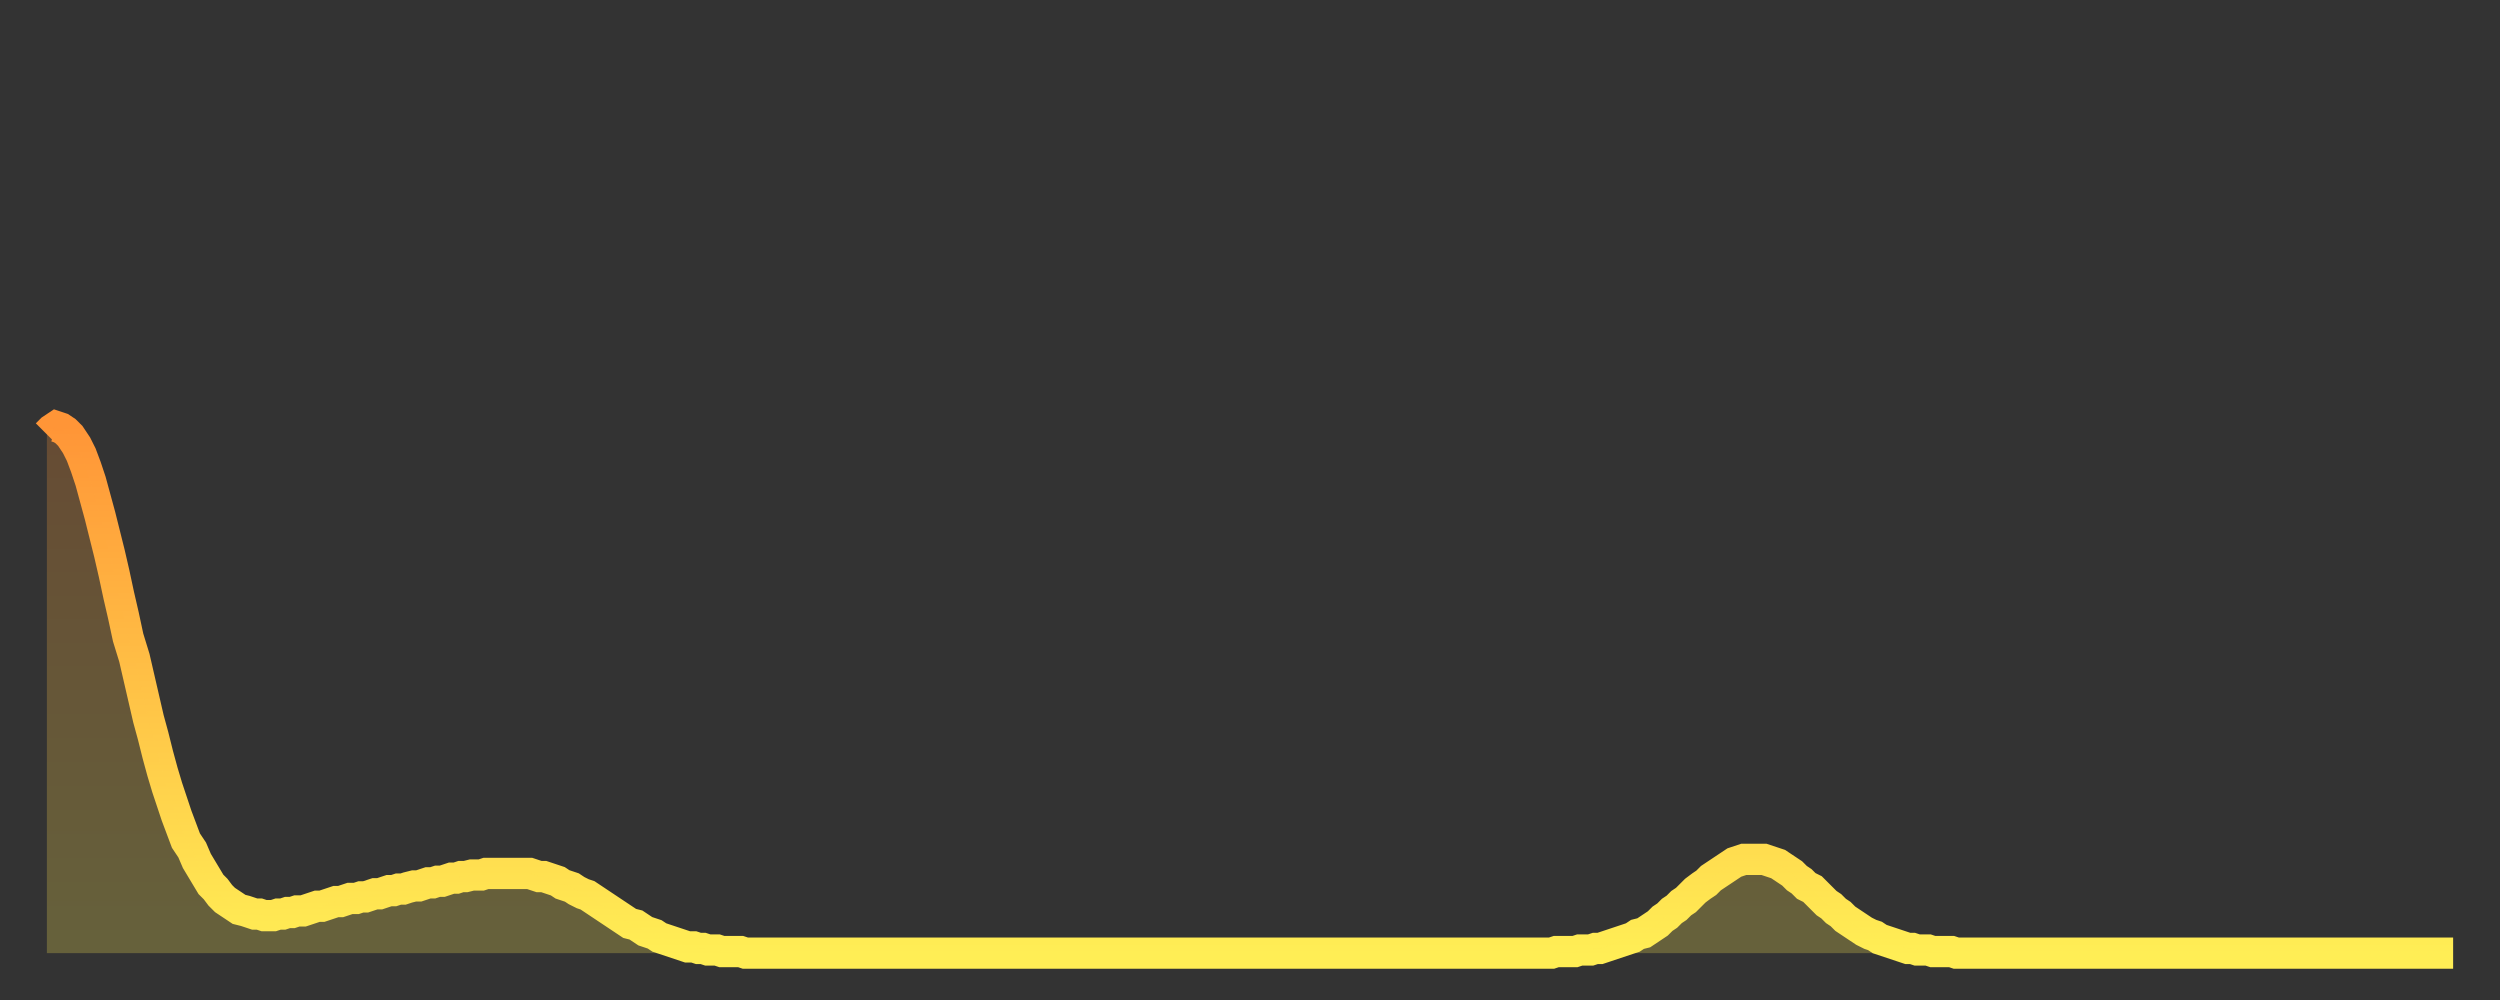
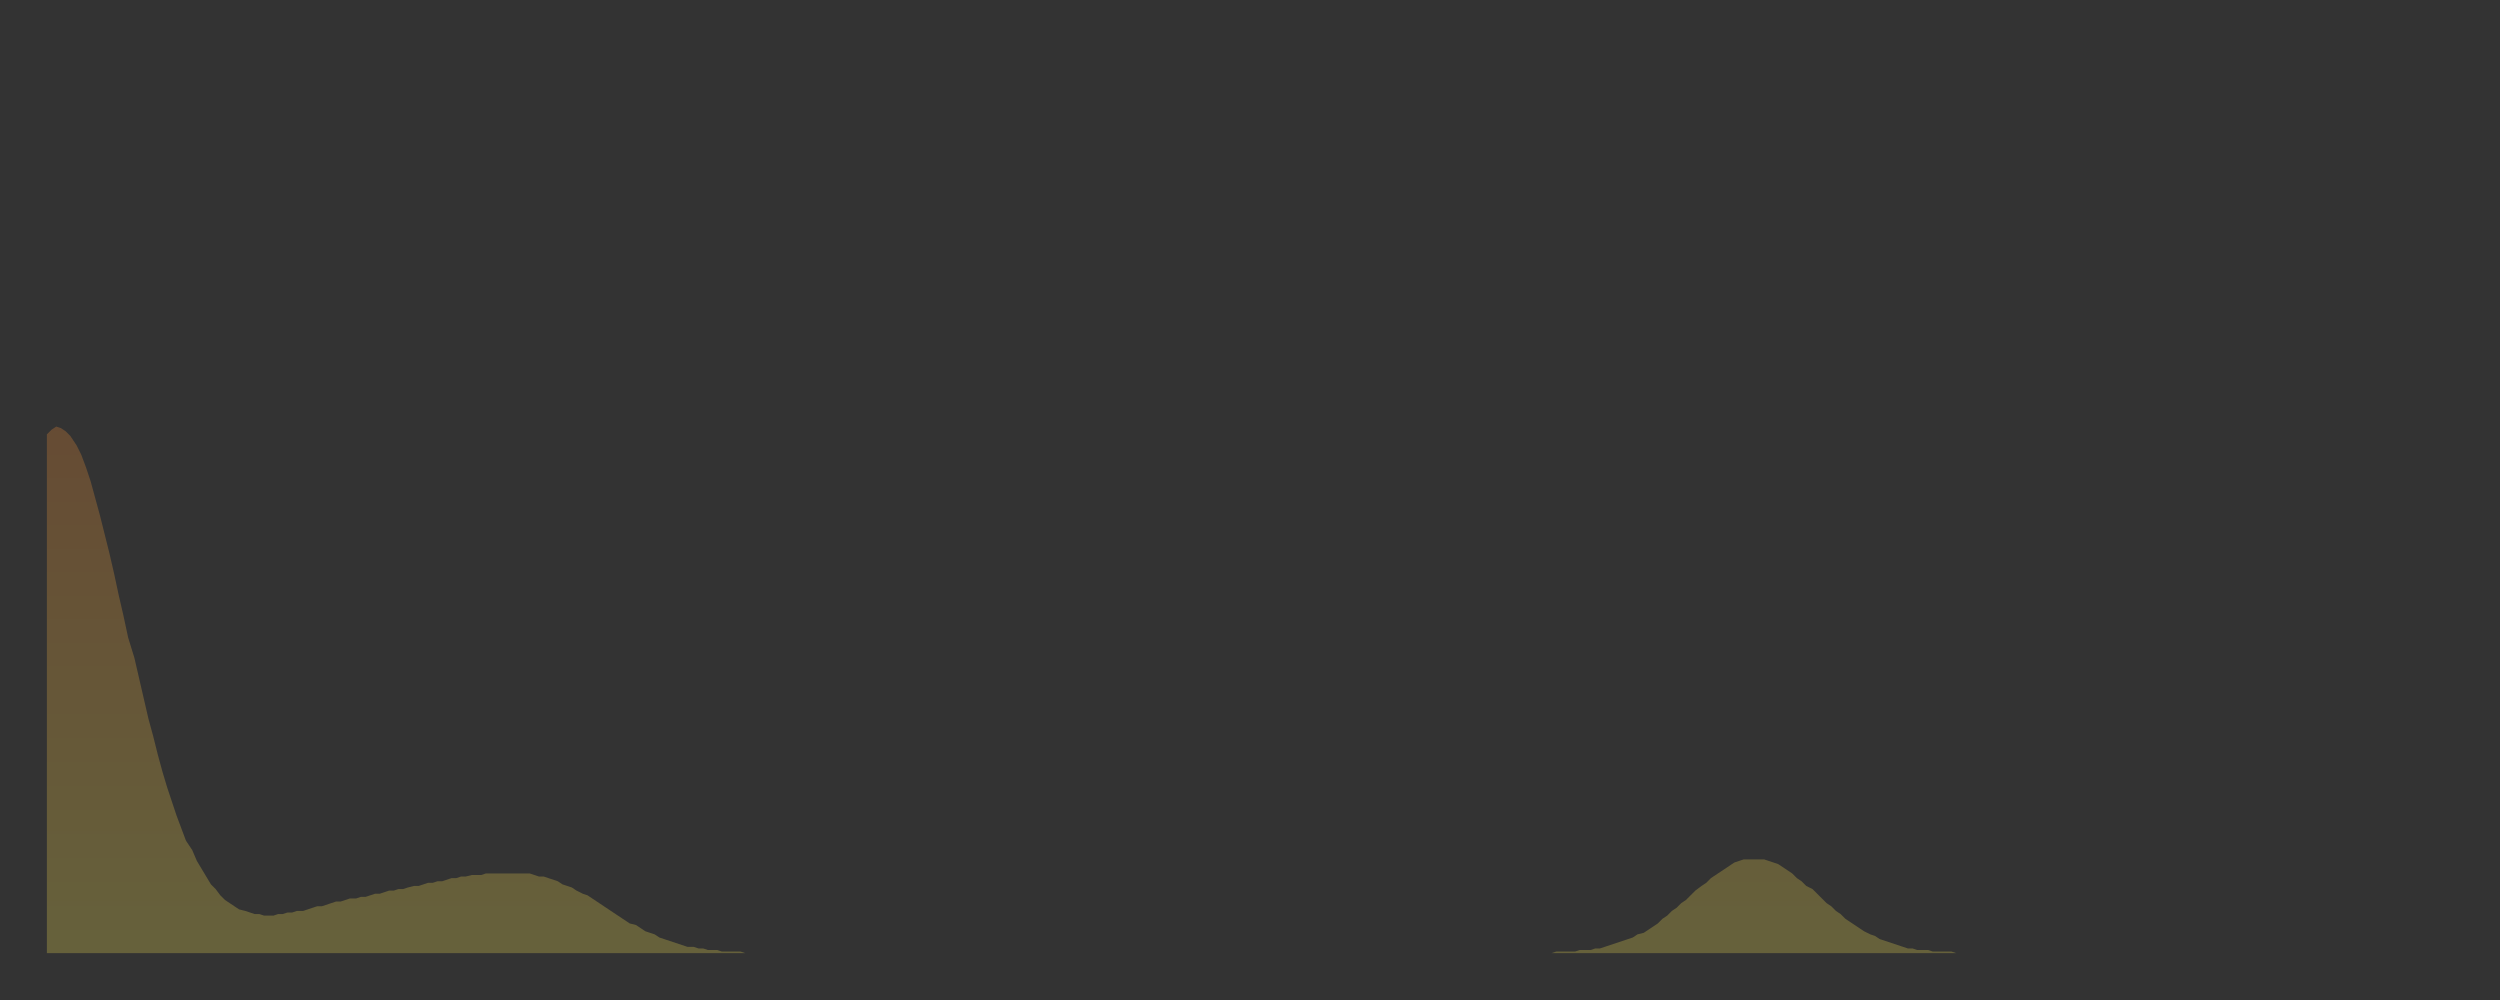
<svg xmlns="http://www.w3.org/2000/svg" baseProfile="full" height="64" version="1.1" width="160">
  <rect width="100%" height="100%" fill="#333333" stroke="none" />
  <defs>
    <linearGradient id="id304186" x1="0" x2="0" y1="0" y2="1">
      <stop offset="0%" stop-color="#ff9537" />
      <stop offset="50%" stop-color="#ffc246" />
      <stop offset="100%" stop-color="#ffee55" />
    </linearGradient>
  </defs>
  <g transform="translate(3,3)">
    <g>
-       <path d="M 0.0 24.8 0.3 24.5 0.6 24.3 0.9 24.4 1.2 24.6 1.5 24.9 1.9 25.5 2.2 26.1 2.5 26.9 2.8 27.8 3.1 28.9 3.4 30.0 3.7 31.2 4.0 32.4 4.3 33.7 4.6 35.1 4.9 36.4 5.2 37.8 5.6 39.1 5.9 40.4 6.2 41.7 6.5 43.0 6.8 44.1 7.1 45.3 7.4 46.4 7.7 47.4 8.0 48.3 8.3 49.2 8.6 50.0 8.9 50.8 9.3 51.4 9.6 52.1 9.9 52.6 10.2 53.1 10.5 53.6 10.8 53.9 11.1 54.3 11.4 54.6 11.7 54.8 12.0 55.0 12.3 55.2 12.7 55.3 13.0 55.4 13.3 55.5 13.6 55.5 13.9 55.6 14.2 55.6 14.5 55.6 14.8 55.5 15.1 55.5 15.4 55.4 15.7 55.4 16.0 55.3 16.4 55.3 16.7 55.2 17.0 55.1 17.3 55.0 17.6 55.0 17.9 54.9 18.2 54.8 18.5 54.7 18.8 54.7 19.1 54.6 19.4 54.5 19.8 54.5 20.1 54.4 20.4 54.4 20.7 54.3 21.0 54.2 21.3 54.2 21.6 54.1 21.9 54.0 22.2 54.0 22.5 53.9 22.8 53.9 23.1 53.8 23.5 53.7 23.8 53.7 24.1 53.6 24.4 53.5 24.7 53.5 25.0 53.4 25.3 53.4 25.6 53.3 25.9 53.2 26.2 53.2 26.5 53.1 26.8 53.1 27.2 53.0 27.5 53.0 27.8 53.0 28.1 52.9 28.4 52.9 28.7 52.9 29.0 52.9 29.3 52.9 29.6 52.9 29.9 52.9 30.2 52.9 30.6 52.9 30.9 52.9 31.2 53.0 31.5 53.1 31.8 53.1 32.1 53.2 32.4 53.3 32.7 53.4 33.0 53.6 33.3 53.7 33.6 53.8 33.9 54.0 34.3 54.2 34.6 54.3 34.9 54.5 35.2 54.7 35.5 54.9 35.8 55.1 36.1 55.3 36.4 55.5 36.7 55.7 37.0 55.9 37.3 56.1 37.7 56.2 38.0 56.4 38.3 56.6 38.6 56.7 38.9 56.8 39.2 57.0 39.5 57.1 39.8 57.2 40.1 57.3 40.4 57.4 40.7 57.5 41.0 57.6 41.4 57.6 41.7 57.7 42.0 57.7 42.3 57.8 42.6 57.8 42.9 57.8 43.2 57.9 43.5 57.9 43.8 57.9 44.1 57.9 44.4 57.9 44.7 58.0 45.1 58.0 45.4 58.0 45.7 58.0 46.0 58.0 46.3 58.0 46.6 58.0 46.9 58.0 47.2 58.0 47.5 58.0 47.8 58.0 48.1 58.0 48.5 58.0 48.8 58.0 49.1 58.0 49.4 58.0 49.7 58.0 50.0 58.0 50.3 58.0 50.6 58.0 50.9 58.0 51.2 58.0 51.5 58.0 51.8 58.0 52.2 58.0 52.5 58.0 52.8 58.0 53.1 58.0 53.4 58.0 53.7 58.0 54.0 58.0 54.3 58.0 54.6 58.0 54.9 58.0 55.2 58.0 55.6 58.0 55.9 58.0 56.2 58.0 56.5 58.0 56.8 58.0 57.1 58.0 57.4 58.0 57.7 58.0 58.0 58.0 58.3 58.0 58.6 58.0 58.9 58.0 59.3 58.0 59.6 58.0 59.9 58.0 60.2 58.0 60.5 58.0 60.8 58.0 61.1 58.0 61.4 58.0 61.7 58.0 62.0 58.0 62.3 58.0 62.6 58.0 63.0 58.0 63.3 58.0 63.6 58.0 63.9 58.0 64.2 58.0 64.5 58.0 64.8 58.0 65.1 58.0 65.4 58.0 65.7 58.0 66.0 58.0 66.4 58.0 66.7 58.0 67.0 58.0 67.3 58.0 67.6 58.0 67.9 58.0 68.2 58.0 68.5 58.0 68.8 58.0 69.1 58.0 69.4 58.0 69.7 58.0 70.1 58.0 70.4 58.0 70.7 58.0 71.0 58.0 71.3 58.0 71.6 58.0 71.9 58.0 72.2 58.0 72.5 58.0 72.8 58.0 73.1 58.0 73.5 58.0 73.8 58.0 74.1 58.0 74.4 58.0 74.7 58.0 75.0 58.0 75.3 58.0 75.6 58.0 75.9 58.0 76.2 58.0 76.5 58.0 76.8 58.0 77.2 58.0 77.5 58.0 77.8 58.0 78.1 58.0 78.4 58.0 78.7 58.0 79.0 58.0 79.3 58.0 79.6 58.0 79.9 58.0 80.2 58.0 80.5 58.0 80.9 58.0 81.2 58.0 81.5 58.0 81.8 58.0 82.1 58.0 82.4 58.0 82.7 58.0 83.0 58.0 83.3 58.0 83.6 58.0 83.9 58.0 84.3 58.0 84.6 58.0 84.9 58.0 85.2 58.0 85.5 58.0 85.8 58.0 86.1 58.0 86.4 58.0 86.7 58.0 87.0 58.0 87.3 58.0 87.6 58.0 88.0 58.0 88.3 58.0 88.6 58.0 88.9 58.0 89.2 58.0 89.5 58.0 89.8 58.0 90.1 58.0 90.4 58.0 90.7 58.0 91.0 58.0 91.4 58.0 91.7 58.0 92.0 58.0 92.3 58.0 92.6 58.0 92.9 58.0 93.2 58.0 93.5 58.0 93.8 58.0 94.1 58.0 94.4 58.0 94.7 58.0 95.1 58.0 95.4 58.0 95.7 58.0 96.0 58.0 96.3 58.0 96.6 57.9 96.9 57.9 97.2 57.9 97.5 57.9 97.8 57.9 98.1 57.8 98.4 57.8 98.8 57.8 99.1 57.7 99.4 57.7 99.7 57.6 100.0 57.5 100.3 57.4 100.6 57.3 100.9 57.2 101.2 57.1 101.5 57.0 101.8 56.8 102.2 56.7 102.5 56.5 102.8 56.3 103.1 56.1 103.4 55.8 103.7 55.6 104.0 55.3 104.3 55.1 104.6 54.8 104.9 54.6 105.2 54.3 105.5 54.0 105.9 53.7 106.2 53.5 106.5 53.2 106.8 53.0 107.1 52.8 107.4 52.6 107.7 52.4 108.0 52.2 108.3 52.1 108.6 52.0 108.9 52.0 109.3 52.0 109.6 52.0 109.9 52.0 110.2 52.1 110.5 52.2 110.8 52.3 111.1 52.5 111.4 52.7 111.7 52.9 112.0 53.2 112.3 53.4 112.6 53.7 113.0 53.9 113.3 54.2 113.6 54.5 113.9 54.8 114.2 55.0 114.5 55.3 114.8 55.5 115.1 55.8 115.4 56.0 115.7 56.2 116.0 56.4 116.3 56.6 116.7 56.8 117.0 56.9 117.3 57.1 117.6 57.2 117.9 57.3 118.2 57.4 118.5 57.5 118.8 57.6 119.1 57.7 119.4 57.7 119.7 57.8 120.1 57.8 120.4 57.8 120.7 57.9 121.0 57.9 121.3 57.9 121.6 57.9 121.9 57.9 122.2 58.0 122.5 58.0 122.8 58.0 123.1 58.0 123.4 58.0 123.8 58.0 124.1 58.0 124.4 58.0 124.7 58.0 125.0 58.0 125.3 58.0 125.6 58.0 125.9 58.0 126.2 58.0 126.5 58.0 126.8 58.0 127.2 58.0 127.5 58.0 127.8 58.0 128.1 58.0 128.4 58.0 128.7 58.0 129.0 58.0 129.3 58.0 129.6 58.0 129.9 58.0 130.2 58.0 130.5 58.0 130.9 58.0 131.2 58.0 131.5 58.0 131.8 58.0 132.1 58.0 132.4 58.0 132.7 58.0 133.0 58.0 133.3 58.0 133.6 58.0 133.9 58.0 134.2 58.0 134.6 58.0 134.9 58.0 135.2 58.0 135.5 58.0 135.8 58.0 136.1 58.0 136.4 58.0 136.7 58.0 137.0 58.0 137.3 58.0 137.6 58.0 138.0 58.0 138.3 58.0 138.6 58.0 138.9 58.0 139.2 58.0 139.5 58.0 139.8 58.0 140.1 58.0 140.4 58.0 140.7 58.0 141.0 58.0 141.3 58.0 141.7 58.0 142.0 58.0 142.3 58.0 142.6 58.0 142.9 58.0 143.2 58.0 143.5 58.0 143.8 58.0 144.1 58.0 144.4 58.0 144.7 58.0 145.1 58.0 145.4 58.0 145.7 58.0 146.0 58.0 146.3 58.0 146.6 58.0 146.9 58.0 147.2 58.0 147.5 58.0 147.8 58.0 148.1 58.0 148.4 58.0 148.8 58.0 149.1 58.0 149.4 58.0 149.7 58.0 150.0 58.0 150.3 58.0 150.6 58.0 150.9 58.0 151.2 58.0 151.5 58.0 151.8 58.0 152.1 58.0 152.5 58.0 152.8 58.0 153.1 58.0 153.4 58.0 153.7 58.0 154.0 58.0" fill="none" id="graph-curve" opacity="1" stroke="url(#id304186)" stroke-width="2" />
      <path d="M 0 58 L 0.0 24.8 0.3 24.5 0.6 24.3 0.9 24.4 1.2 24.6 1.5 24.9 1.9 25.5 2.2 26.1 2.5 26.9 2.8 27.8 3.1 28.9 3.4 30.0 3.7 31.2 4.0 32.4 4.3 33.7 4.6 35.1 4.9 36.4 5.2 37.8 5.6 39.1 5.9 40.4 6.2 41.7 6.5 43.0 6.8 44.1 7.1 45.3 7.4 46.4 7.7 47.4 8.0 48.3 8.3 49.2 8.6 50.0 8.9 50.8 9.3 51.4 9.6 52.1 9.9 52.6 10.2 53.1 10.5 53.6 10.8 53.9 11.1 54.3 11.4 54.6 11.7 54.8 12.0 55.0 12.3 55.2 12.7 55.3 13.0 55.4 13.3 55.5 13.6 55.5 13.9 55.6 14.2 55.6 14.5 55.6 14.8 55.5 15.1 55.5 15.4 55.4 15.7 55.4 16.0 55.3 16.4 55.3 16.7 55.2 17.0 55.1 17.3 55.0 17.6 55.0 17.9 54.9 18.2 54.8 18.5 54.7 18.8 54.7 19.1 54.6 19.4 54.5 19.8 54.5 20.1 54.4 20.4 54.4 20.7 54.3 21.0 54.2 21.3 54.2 21.6 54.1 21.9 54.0 22.2 54.0 22.5 53.9 22.8 53.9 23.1 53.8 23.5 53.7 23.8 53.7 24.1 53.6 24.4 53.5 24.7 53.5 25.0 53.4 25.3 53.4 25.6 53.3 25.9 53.2 26.2 53.2 26.5 53.1 26.8 53.1 27.2 53.0 27.5 53.0 27.8 53.0 28.1 52.9 28.4 52.9 28.7 52.9 29.0 52.9 29.3 52.9 29.6 52.9 29.9 52.9 30.2 52.9 30.6 52.9 30.9 52.9 31.2 53.0 31.5 53.1 31.8 53.1 32.1 53.2 32.4 53.3 32.7 53.4 33.0 53.6 33.3 53.7 33.6 53.8 33.9 54.0 34.3 54.2 34.6 54.3 34.9 54.5 35.2 54.7 35.5 54.9 35.8 55.1 36.1 55.3 36.4 55.5 36.7 55.7 37.0 55.9 37.3 56.1 37.7 56.2 38.0 56.4 38.3 56.6 38.6 56.7 38.9 56.8 39.2 57.0 39.5 57.1 39.8 57.2 40.1 57.3 40.4 57.4 40.7 57.5 41.0 57.6 41.4 57.6 41.7 57.7 42.0 57.7 42.3 57.8 42.6 57.8 42.9 57.8 43.2 57.9 43.5 57.9 43.8 57.9 44.1 57.9 44.4 57.9 44.7 58.0 45.1 58.0 45.4 58.0 45.7 58.0 46.0 58.0 46.3 58.0 46.6 58.0 46.9 58.0 47.2 58.0 47.5 58.0 47.8 58.0 48.1 58.0 48.5 58.0 48.8 58.0 49.1 58.0 49.4 58.0 49.7 58.0 50.0 58.0 50.3 58.0 50.6 58.0 50.9 58.0 51.2 58.0 51.5 58.0 51.8 58.0 52.2 58.0 52.5 58.0 52.8 58.0 53.1 58.0 53.4 58.0 53.7 58.0 54.0 58.0 54.3 58.0 54.6 58.0 54.9 58.0 55.2 58.0 55.6 58.0 55.9 58.0 56.2 58.0 56.5 58.0 56.8 58.0 57.1 58.0 57.4 58.0 57.7 58.0 58.0 58.0 58.3 58.0 58.6 58.0 58.9 58.0 59.3 58.0 59.6 58.0 59.9 58.0 60.2 58.0 60.5 58.0 60.8 58.0 61.1 58.0 61.4 58.0 61.7 58.0 62.0 58.0 62.3 58.0 62.6 58.0 63.0 58.0 63.3 58.0 63.6 58.0 63.9 58.0 64.2 58.0 64.5 58.0 64.8 58.0 65.1 58.0 65.4 58.0 65.7 58.0 66.0 58.0 66.4 58.0 66.7 58.0 67.0 58.0 67.3 58.0 67.6 58.0 67.9 58.0 68.2 58.0 68.5 58.0 68.8 58.0 69.1 58.0 69.4 58.0 69.7 58.0 70.1 58.0 70.4 58.0 70.7 58.0 71.0 58.0 71.3 58.0 71.6 58.0 71.9 58.0 72.2 58.0 72.5 58.0 72.8 58.0 73.1 58.0 73.5 58.0 73.8 58.0 74.1 58.0 74.4 58.0 74.7 58.0 75.0 58.0 75.3 58.0 75.6 58.0 75.9 58.0 76.2 58.0 76.5 58.0 76.8 58.0 77.2 58.0 77.5 58.0 77.8 58.0 78.1 58.0 78.4 58.0 78.7 58.0 79.0 58.0 79.3 58.0 79.6 58.0 79.9 58.0 80.2 58.0 80.5 58.0 80.9 58.0 81.2 58.0 81.5 58.0 81.8 58.0 82.1 58.0 82.4 58.0 82.7 58.0 83.0 58.0 83.3 58.0 83.6 58.0 83.9 58.0 84.3 58.0 84.6 58.0 84.9 58.0 85.2 58.0 85.5 58.0 85.8 58.0 86.1 58.0 86.4 58.0 86.7 58.0 87.0 58.0 87.3 58.0 87.6 58.0 88.0 58.0 88.3 58.0 88.6 58.0 88.9 58.0 89.2 58.0 89.5 58.0 89.8 58.0 90.1 58.0 90.4 58.0 90.7 58.0 91.0 58.0 91.4 58.0 91.7 58.0 92.0 58.0 92.3 58.0 92.6 58.0 92.9 58.0 93.2 58.0 93.5 58.0 93.8 58.0 94.1 58.0 94.4 58.0 94.7 58.0 95.1 58.0 95.4 58.0 95.7 58.0 96.0 58.0 96.3 58.0 96.6 57.9 96.9 57.9 97.2 57.9 97.5 57.9 97.8 57.9 98.1 57.8 98.4 57.8 98.8 57.8 99.1 57.7 99.4 57.7 99.7 57.6 100.0 57.5 100.3 57.4 100.6 57.3 100.9 57.2 101.2 57.1 101.5 57.0 101.8 56.8 102.2 56.7 102.5 56.5 102.8 56.3 103.1 56.1 103.4 55.8 103.7 55.6 104.0 55.3 104.3 55.1 104.6 54.8 104.9 54.6 105.2 54.3 105.5 54.0 105.9 53.7 106.2 53.5 106.5 53.2 106.8 53.0 107.1 52.8 107.4 52.6 107.7 52.4 108.0 52.2 108.3 52.1 108.6 52.0 108.9 52.0 109.3 52.0 109.6 52.0 109.9 52.0 110.2 52.1 110.5 52.2 110.8 52.3 111.1 52.5 111.4 52.7 111.7 52.9 112.0 53.2 112.3 53.4 112.6 53.7 113.0 53.9 113.3 54.2 113.6 54.5 113.9 54.8 114.2 55.0 114.5 55.3 114.8 55.5 115.1 55.8 115.4 56.0 115.7 56.2 116.0 56.4 116.3 56.6 116.7 56.8 117.0 56.9 117.3 57.1 117.6 57.2 117.9 57.3 118.2 57.4 118.5 57.5 118.8 57.6 119.1 57.7 119.4 57.7 119.7 57.8 120.1 57.8 120.4 57.8 120.7 57.9 121.0 57.9 121.3 57.9 121.6 57.9 121.9 57.9 122.2 58.0 122.5 58.0 122.8 58.0 123.1 58.0 123.4 58.0 123.8 58.0 124.1 58.0 124.4 58.0 124.7 58.0 125.0 58.0 125.3 58.0 125.6 58.0 125.9 58.0 126.2 58.0 126.5 58.0 126.8 58.0 127.2 58.0 127.5 58.0 127.8 58.0 128.1 58.0 128.4 58.0 128.7 58.0 129.0 58.0 129.3 58.0 129.6 58.0 129.9 58.0 130.2 58.0 130.5 58.0 130.9 58.0 131.2 58.0 131.5 58.0 131.8 58.0 132.1 58.0 132.4 58.0 132.7 58.0 133.0 58.0 133.3 58.0 133.6 58.0 133.9 58.0 134.2 58.0 134.6 58.0 134.9 58.0 135.2 58.0 135.5 58.0 135.8 58.0 136.1 58.0 136.4 58.0 136.7 58.0 137.0 58.0 137.3 58.0 137.6 58.0 138.0 58.0 138.3 58.0 138.6 58.0 138.9 58.0 139.2 58.0 139.5 58.0 139.8 58.0 140.1 58.0 140.4 58.0 140.7 58.0 141.0 58.0 141.3 58.0 141.7 58.0 142.0 58.0 142.3 58.0 142.6 58.0 142.9 58.0 143.2 58.0 143.5 58.0 143.8 58.0 144.1 58.0 144.4 58.0 144.7 58.0 145.1 58.0 145.4 58.0 145.7 58.0 146.0 58.0 146.3 58.0 146.6 58.0 146.9 58.0 147.2 58.0 147.5 58.0 147.8 58.0 148.1 58.0 148.4 58.0 148.8 58.0 149.1 58.0 149.4 58.0 149.7 58.0 150.0 58.0 150.3 58.0 150.6 58.0 150.9 58.0 151.2 58.0 151.5 58.0 151.8 58.0 152.1 58.0 152.5 58.0 152.8 58.0 153.1 58.0 153.4 58.0 153.7 58.0 154.0 58.0 154 58" fill="url(#id304186)" fill-opacity=".25" id="graph-shadow" />
    </g>
  </g>
</svg>